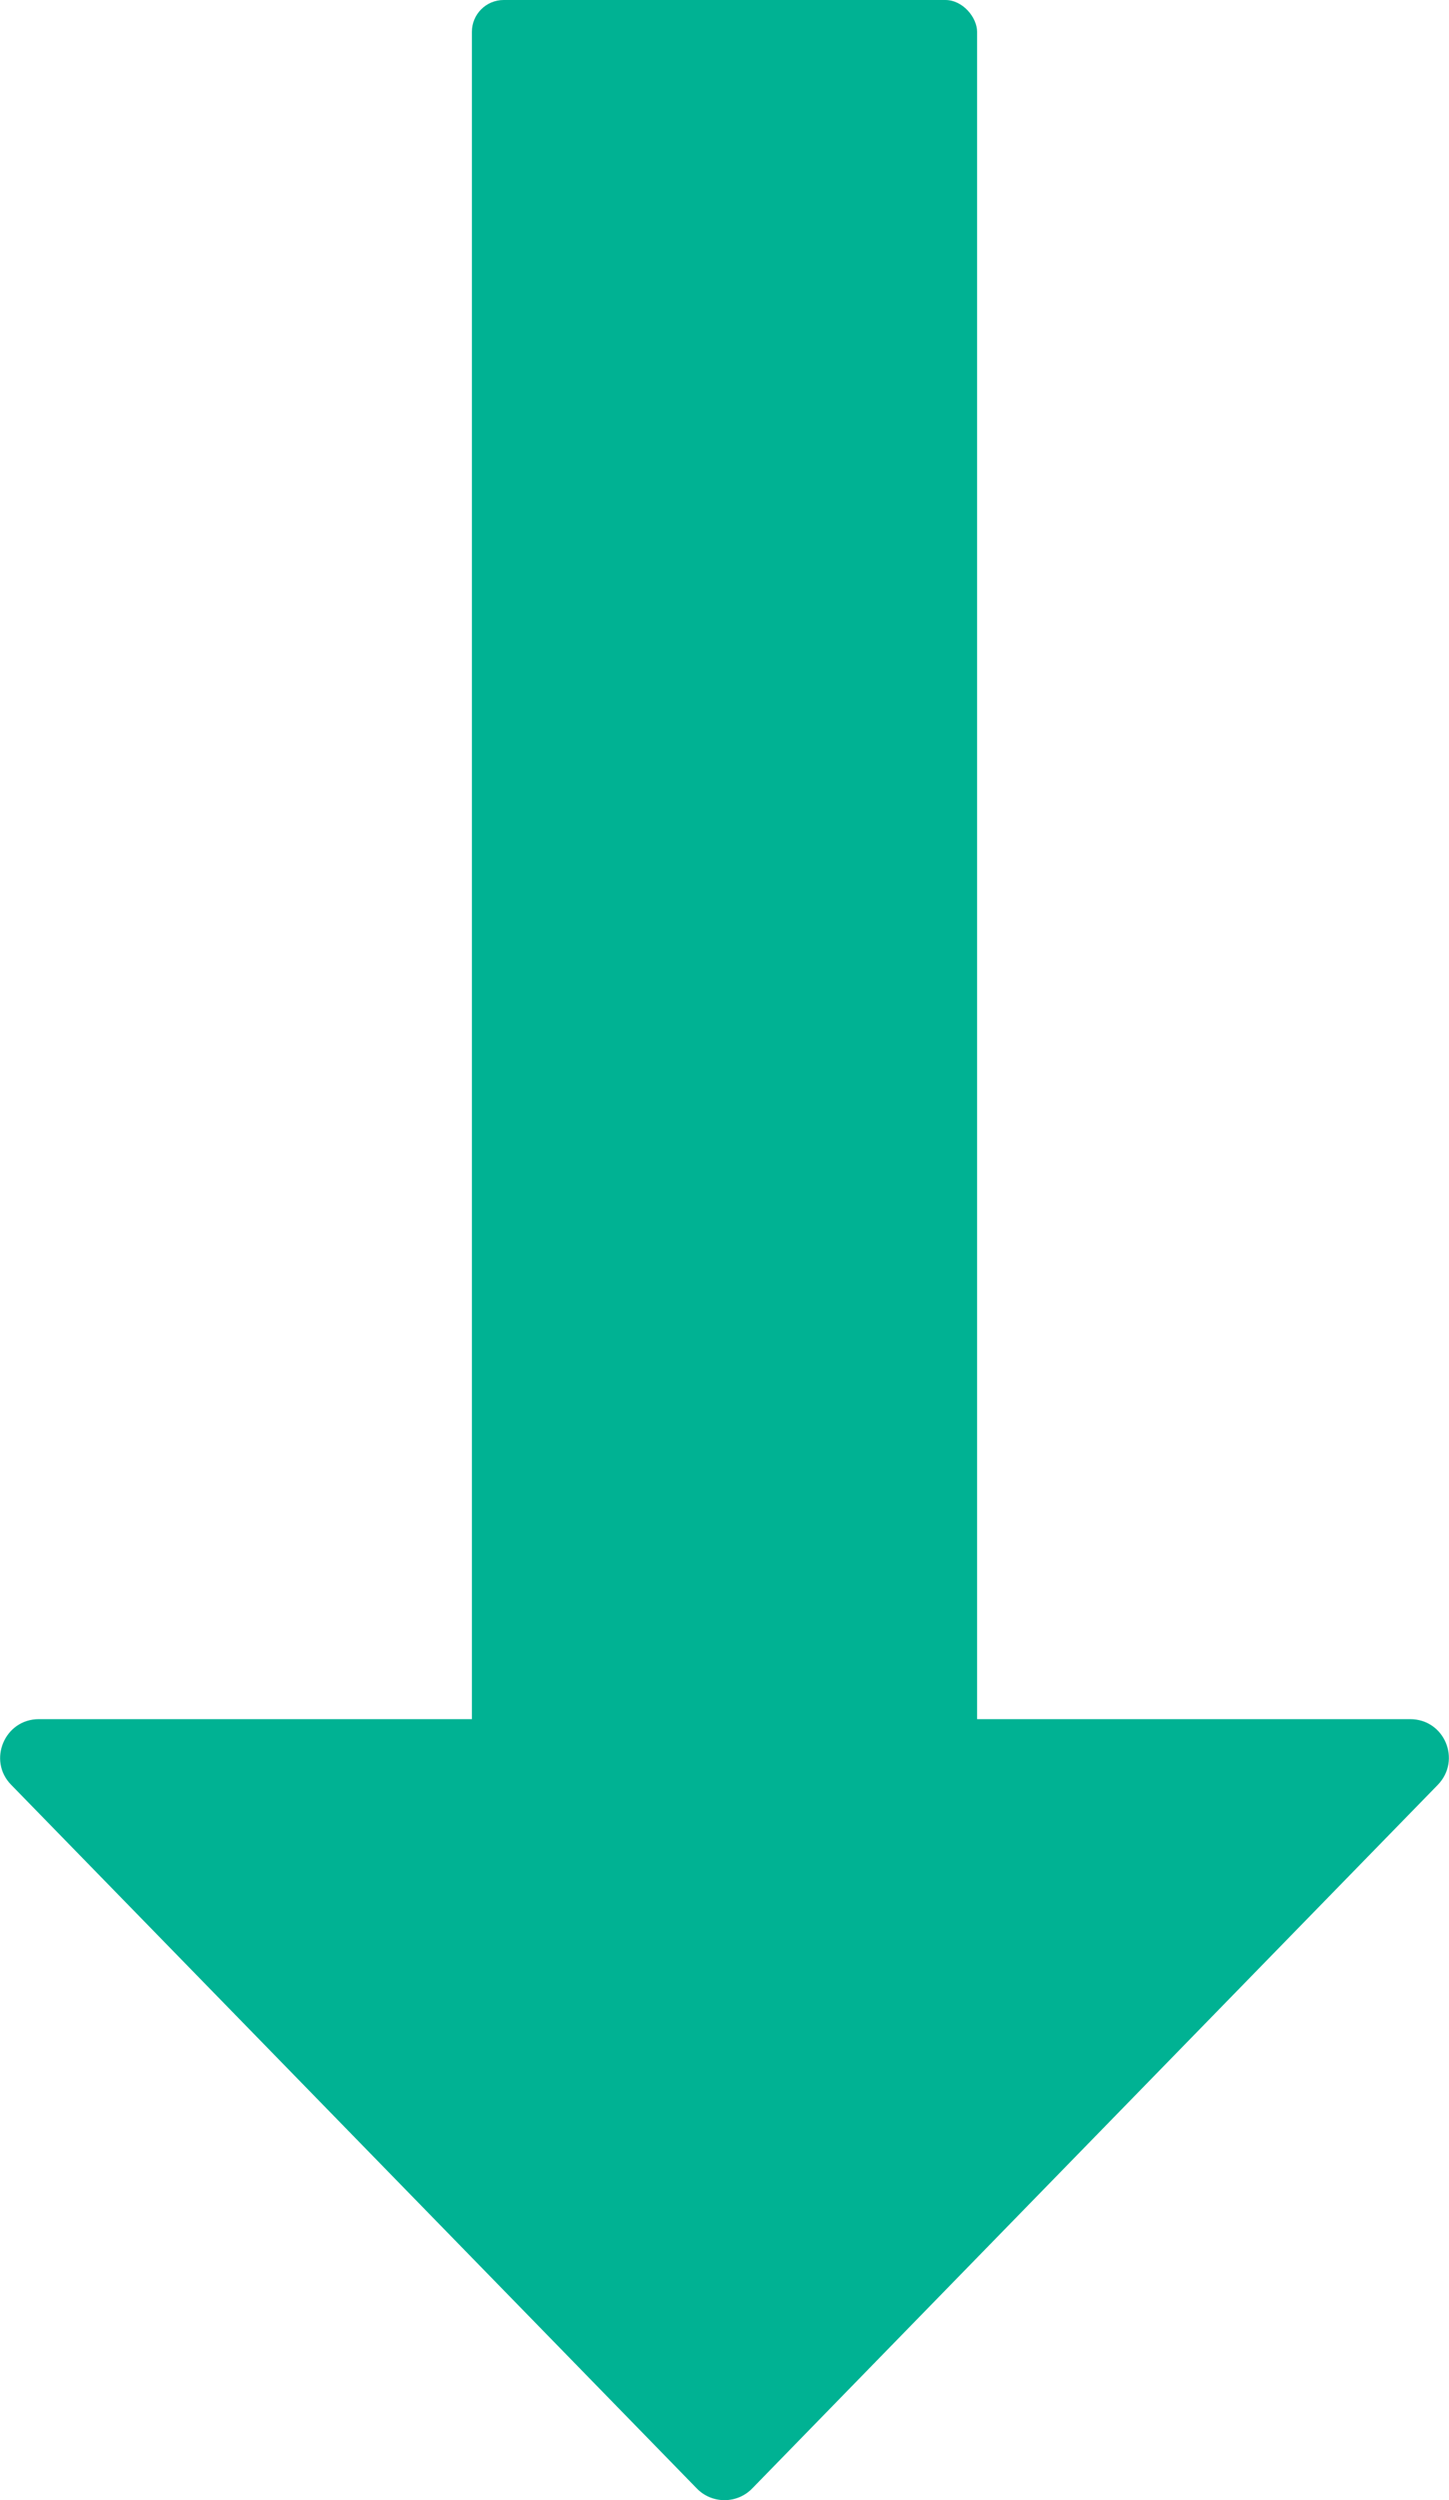
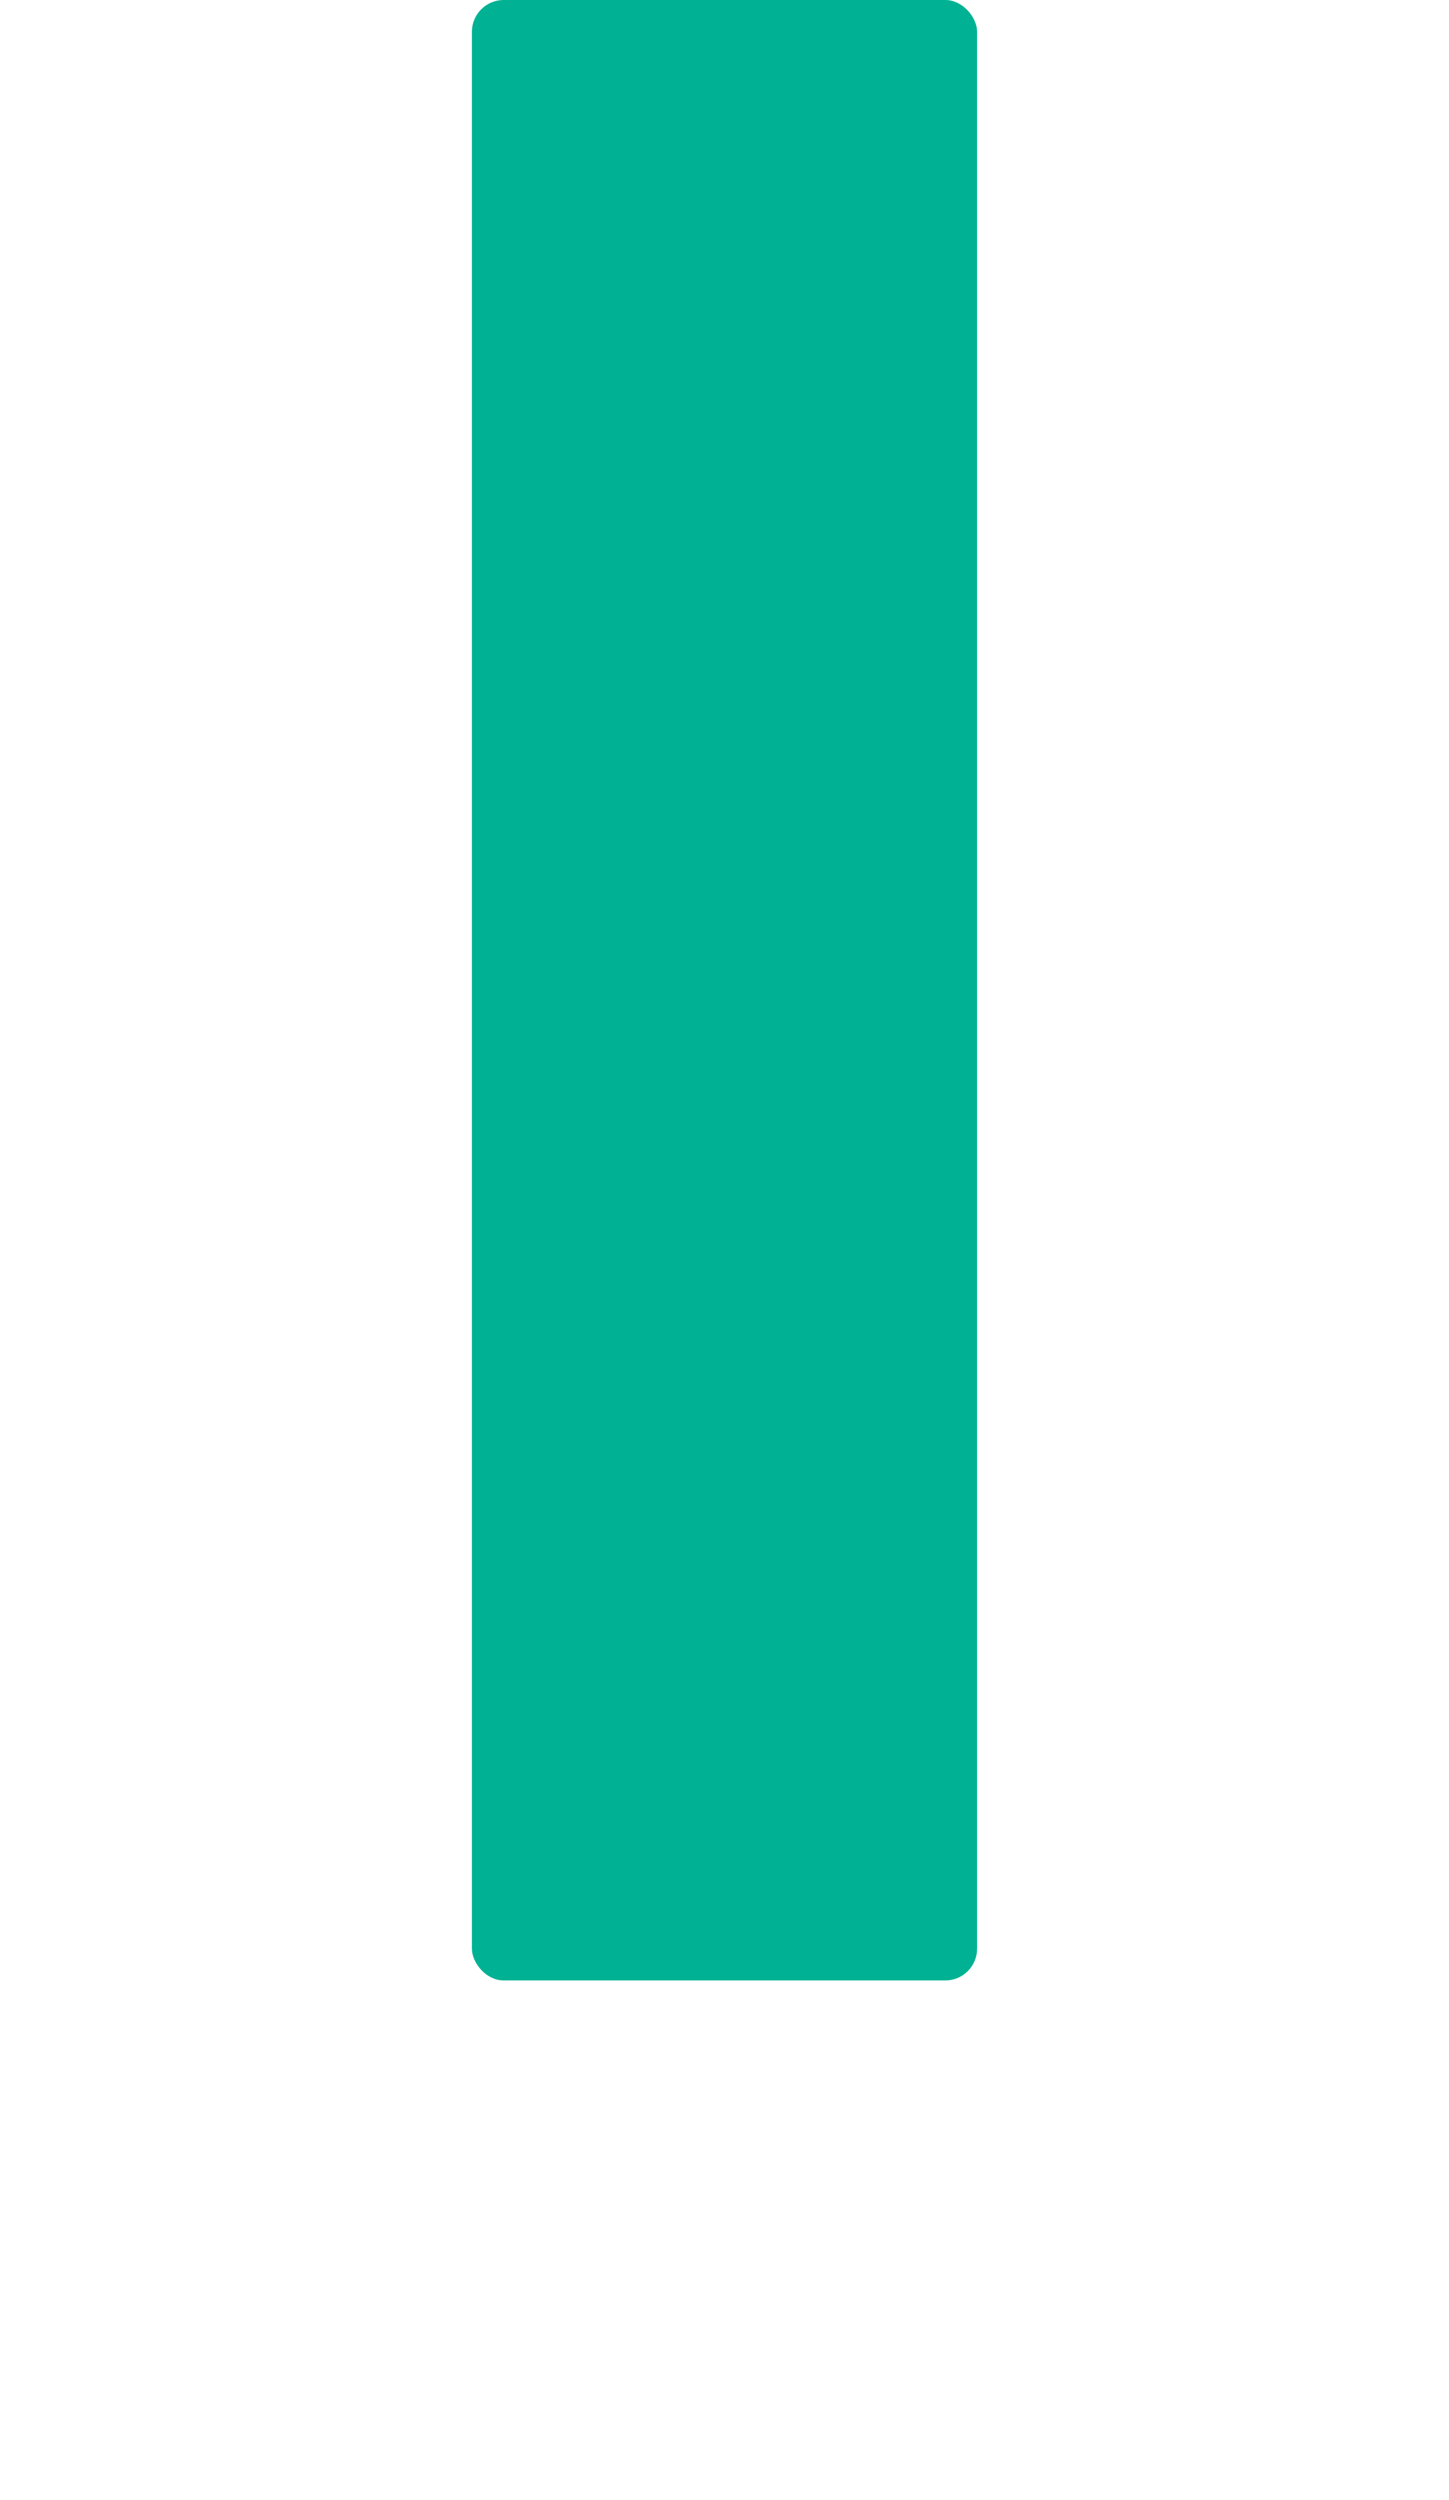
<svg xmlns="http://www.w3.org/2000/svg" id="Layer_2" data-name="Layer 2" viewBox="0 0 28.74 49.56">
  <g id="Illustration">
    <g>
      <rect x="9.36" width="10.02" height="39.26" rx=".63" ry=".63" style="fill: #00b293;" />
-       <path d="m14.92,49.33l13.6-13.95c.47-.49.13-1.3-.55-1.3H.77c-.68,0-1.02.82-.55,1.3l13.6,13.95c.3.31.8.31,1.1,0Z" style="fill: #00b293;" />
    </g>
  </g>
</svg>